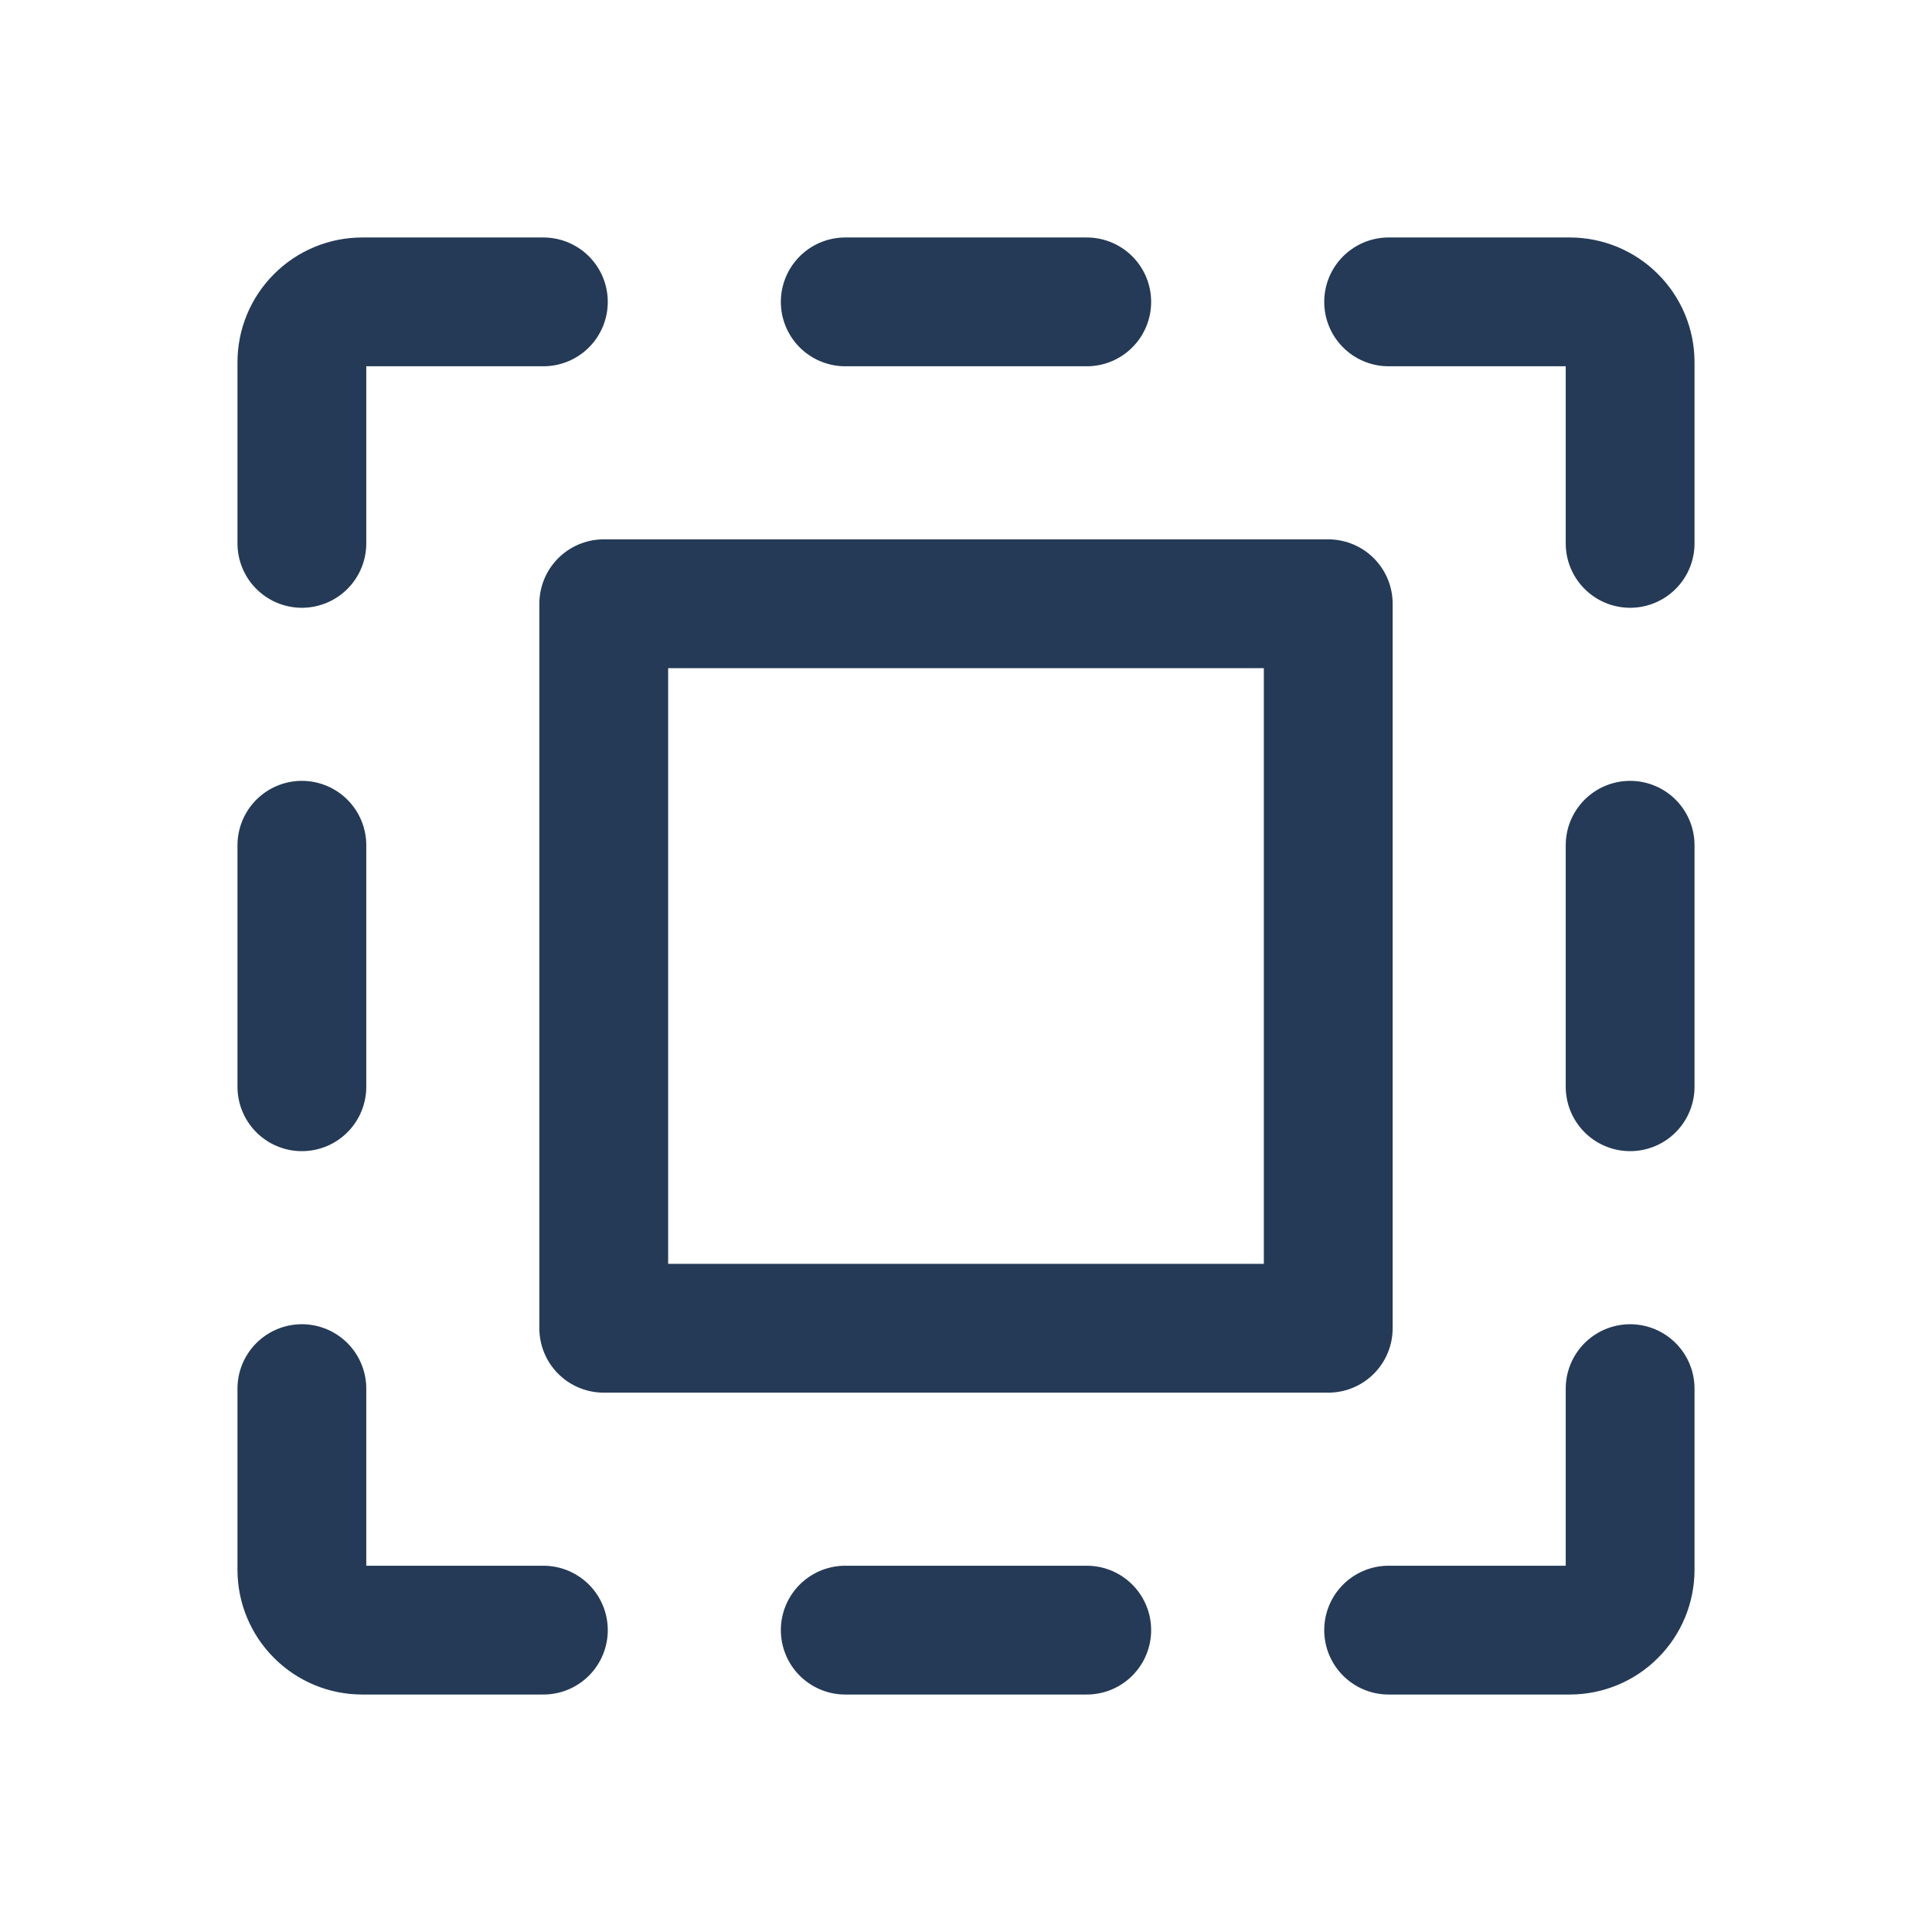
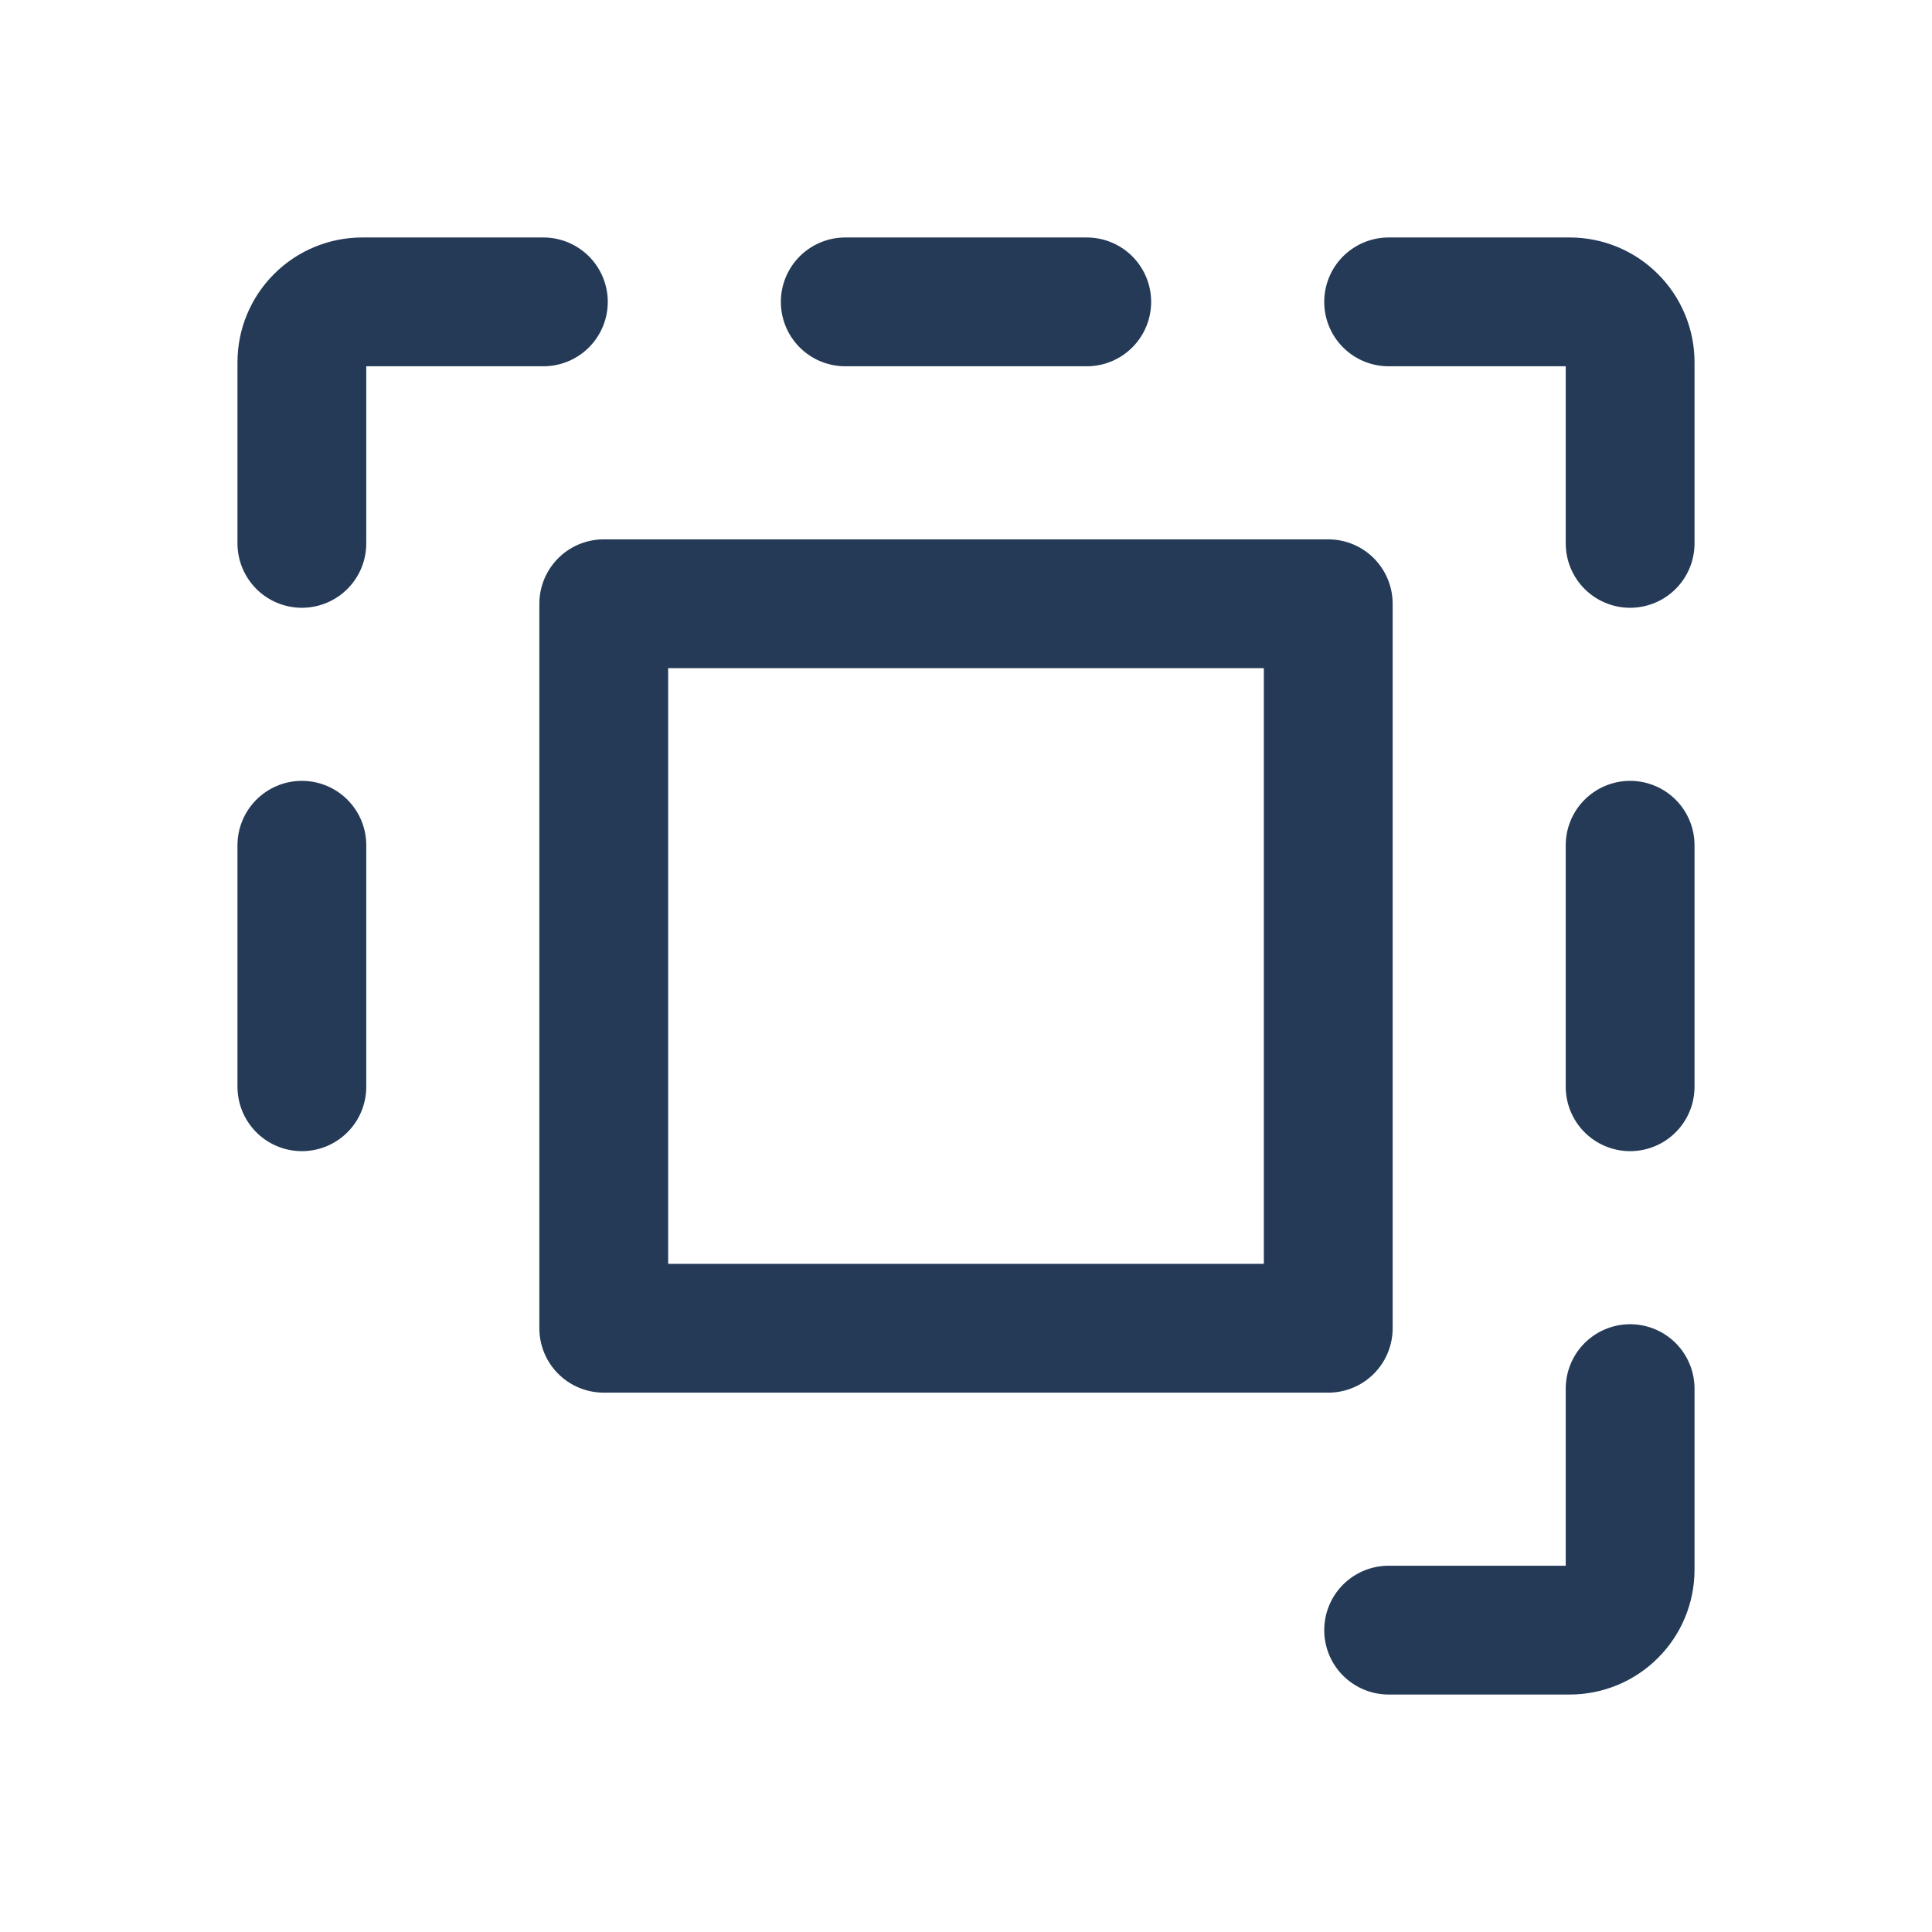
<svg xmlns="http://www.w3.org/2000/svg" width="24" height="24" viewBox="0 0 24 24" fill="none">
  <path d="M13.5 3.75H10.5" stroke="#243A57" stroke-width="1.6" stroke-linecap="round" stroke-linejoin="round" />
-   <path d="M10.5 20.25H13.5" stroke="#243A57" stroke-width="1.6" stroke-linecap="round" stroke-linejoin="round" />
  <path d="M17.25 3.75H19.5C19.699 3.75 19.89 3.829 20.03 3.97C20.171 4.11 20.25 4.301 20.25 4.5V6.75" stroke="#243A57" stroke-width="1.6" stroke-linecap="round" stroke-linejoin="round" />
  <path d="M20.25 13.5V10.5" stroke="#243A57" stroke-width="1.6" stroke-linecap="round" stroke-linejoin="round" />
  <path d="M17.25 20.25H19.5C19.699 20.25 19.89 20.171 20.03 20.03C20.171 19.89 20.25 19.699 20.25 19.5V17.25" stroke="#243A57" stroke-width="1.6" stroke-linecap="round" stroke-linejoin="round" />
  <path d="M3.75 10.5V13.5" stroke="#243A57" stroke-width="1.6" stroke-linecap="round" stroke-linejoin="round" />
-   <path d="M6.75 20.25H4.5C4.301 20.25 4.11 20.171 3.97 20.03C3.829 19.89 3.75 19.699 3.75 19.5V17.25" stroke="#243A57" stroke-width="1.6" stroke-linecap="round" stroke-linejoin="round" />
  <path d="M6.75 3.75H4.5C4.301 3.75 4.11 3.829 3.97 3.97C3.829 4.11 3.75 4.301 3.75 4.5V6.75" stroke="#243A57" stroke-width="1.6" stroke-linecap="round" stroke-linejoin="round" />
  <path d="M16.5 7.5H7.5V16.5H16.5V7.5Z" stroke="#243A57" stroke-width="1.6" stroke-linecap="round" stroke-linejoin="round" />
</svg>